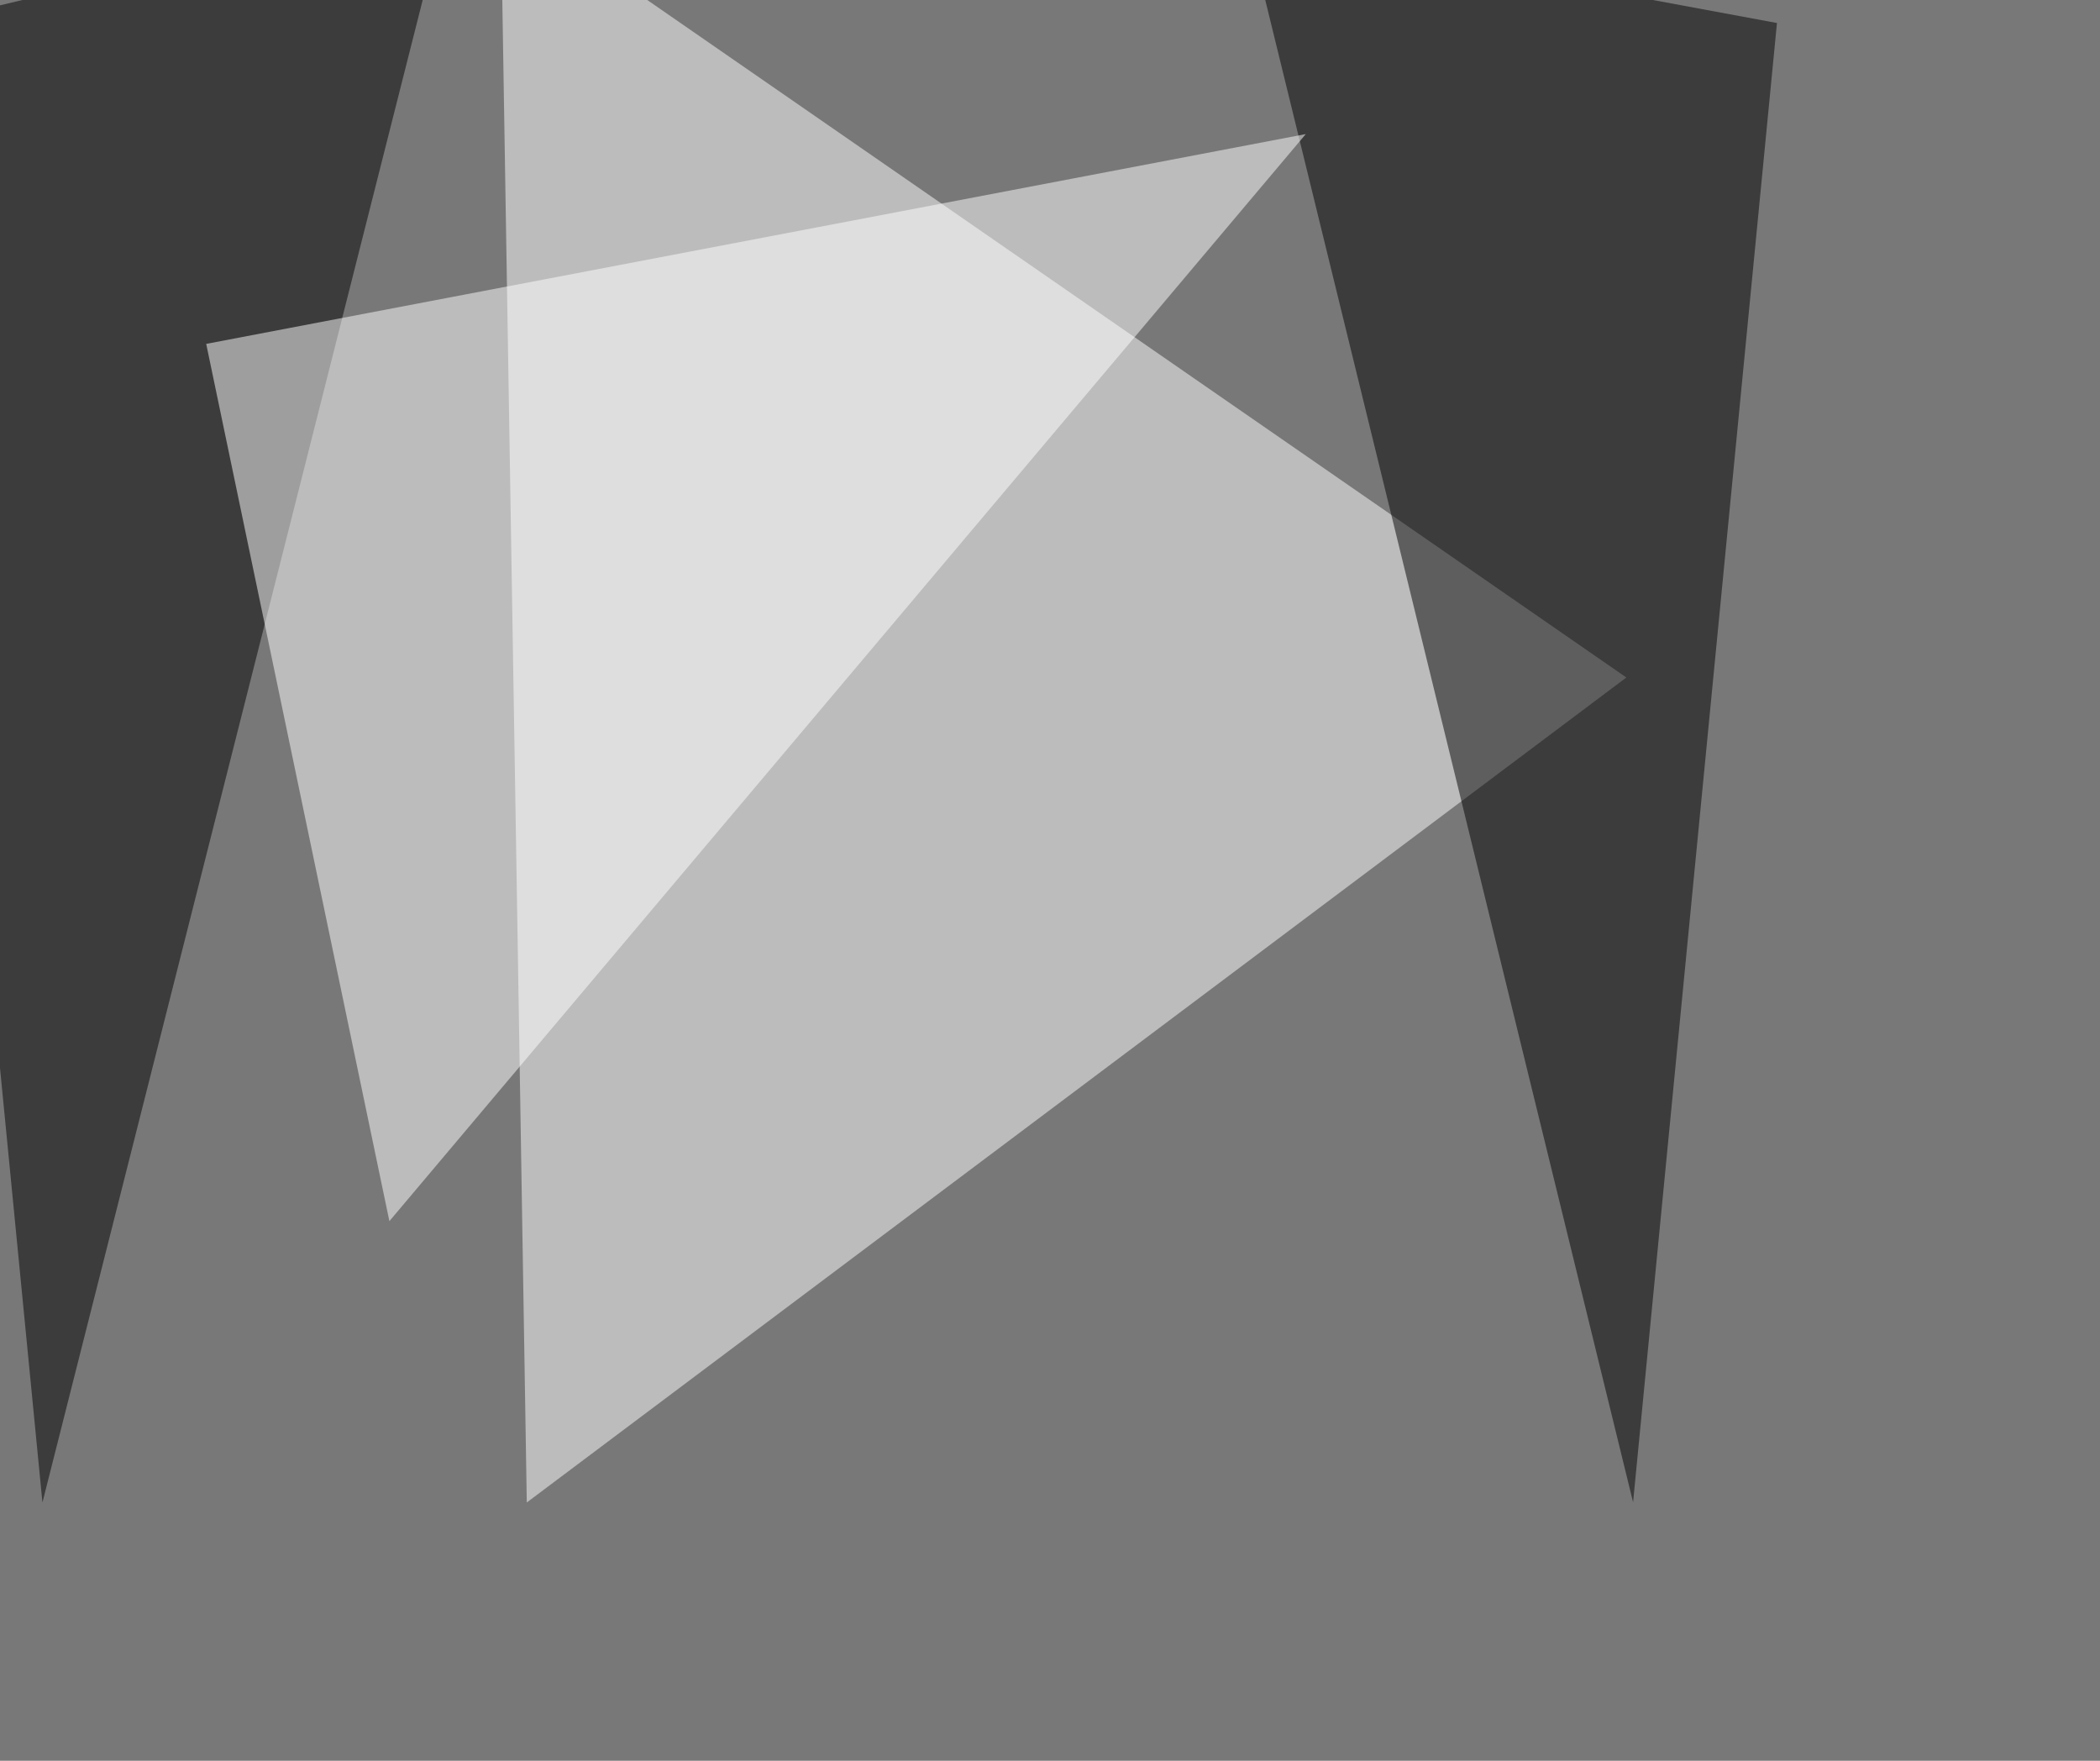
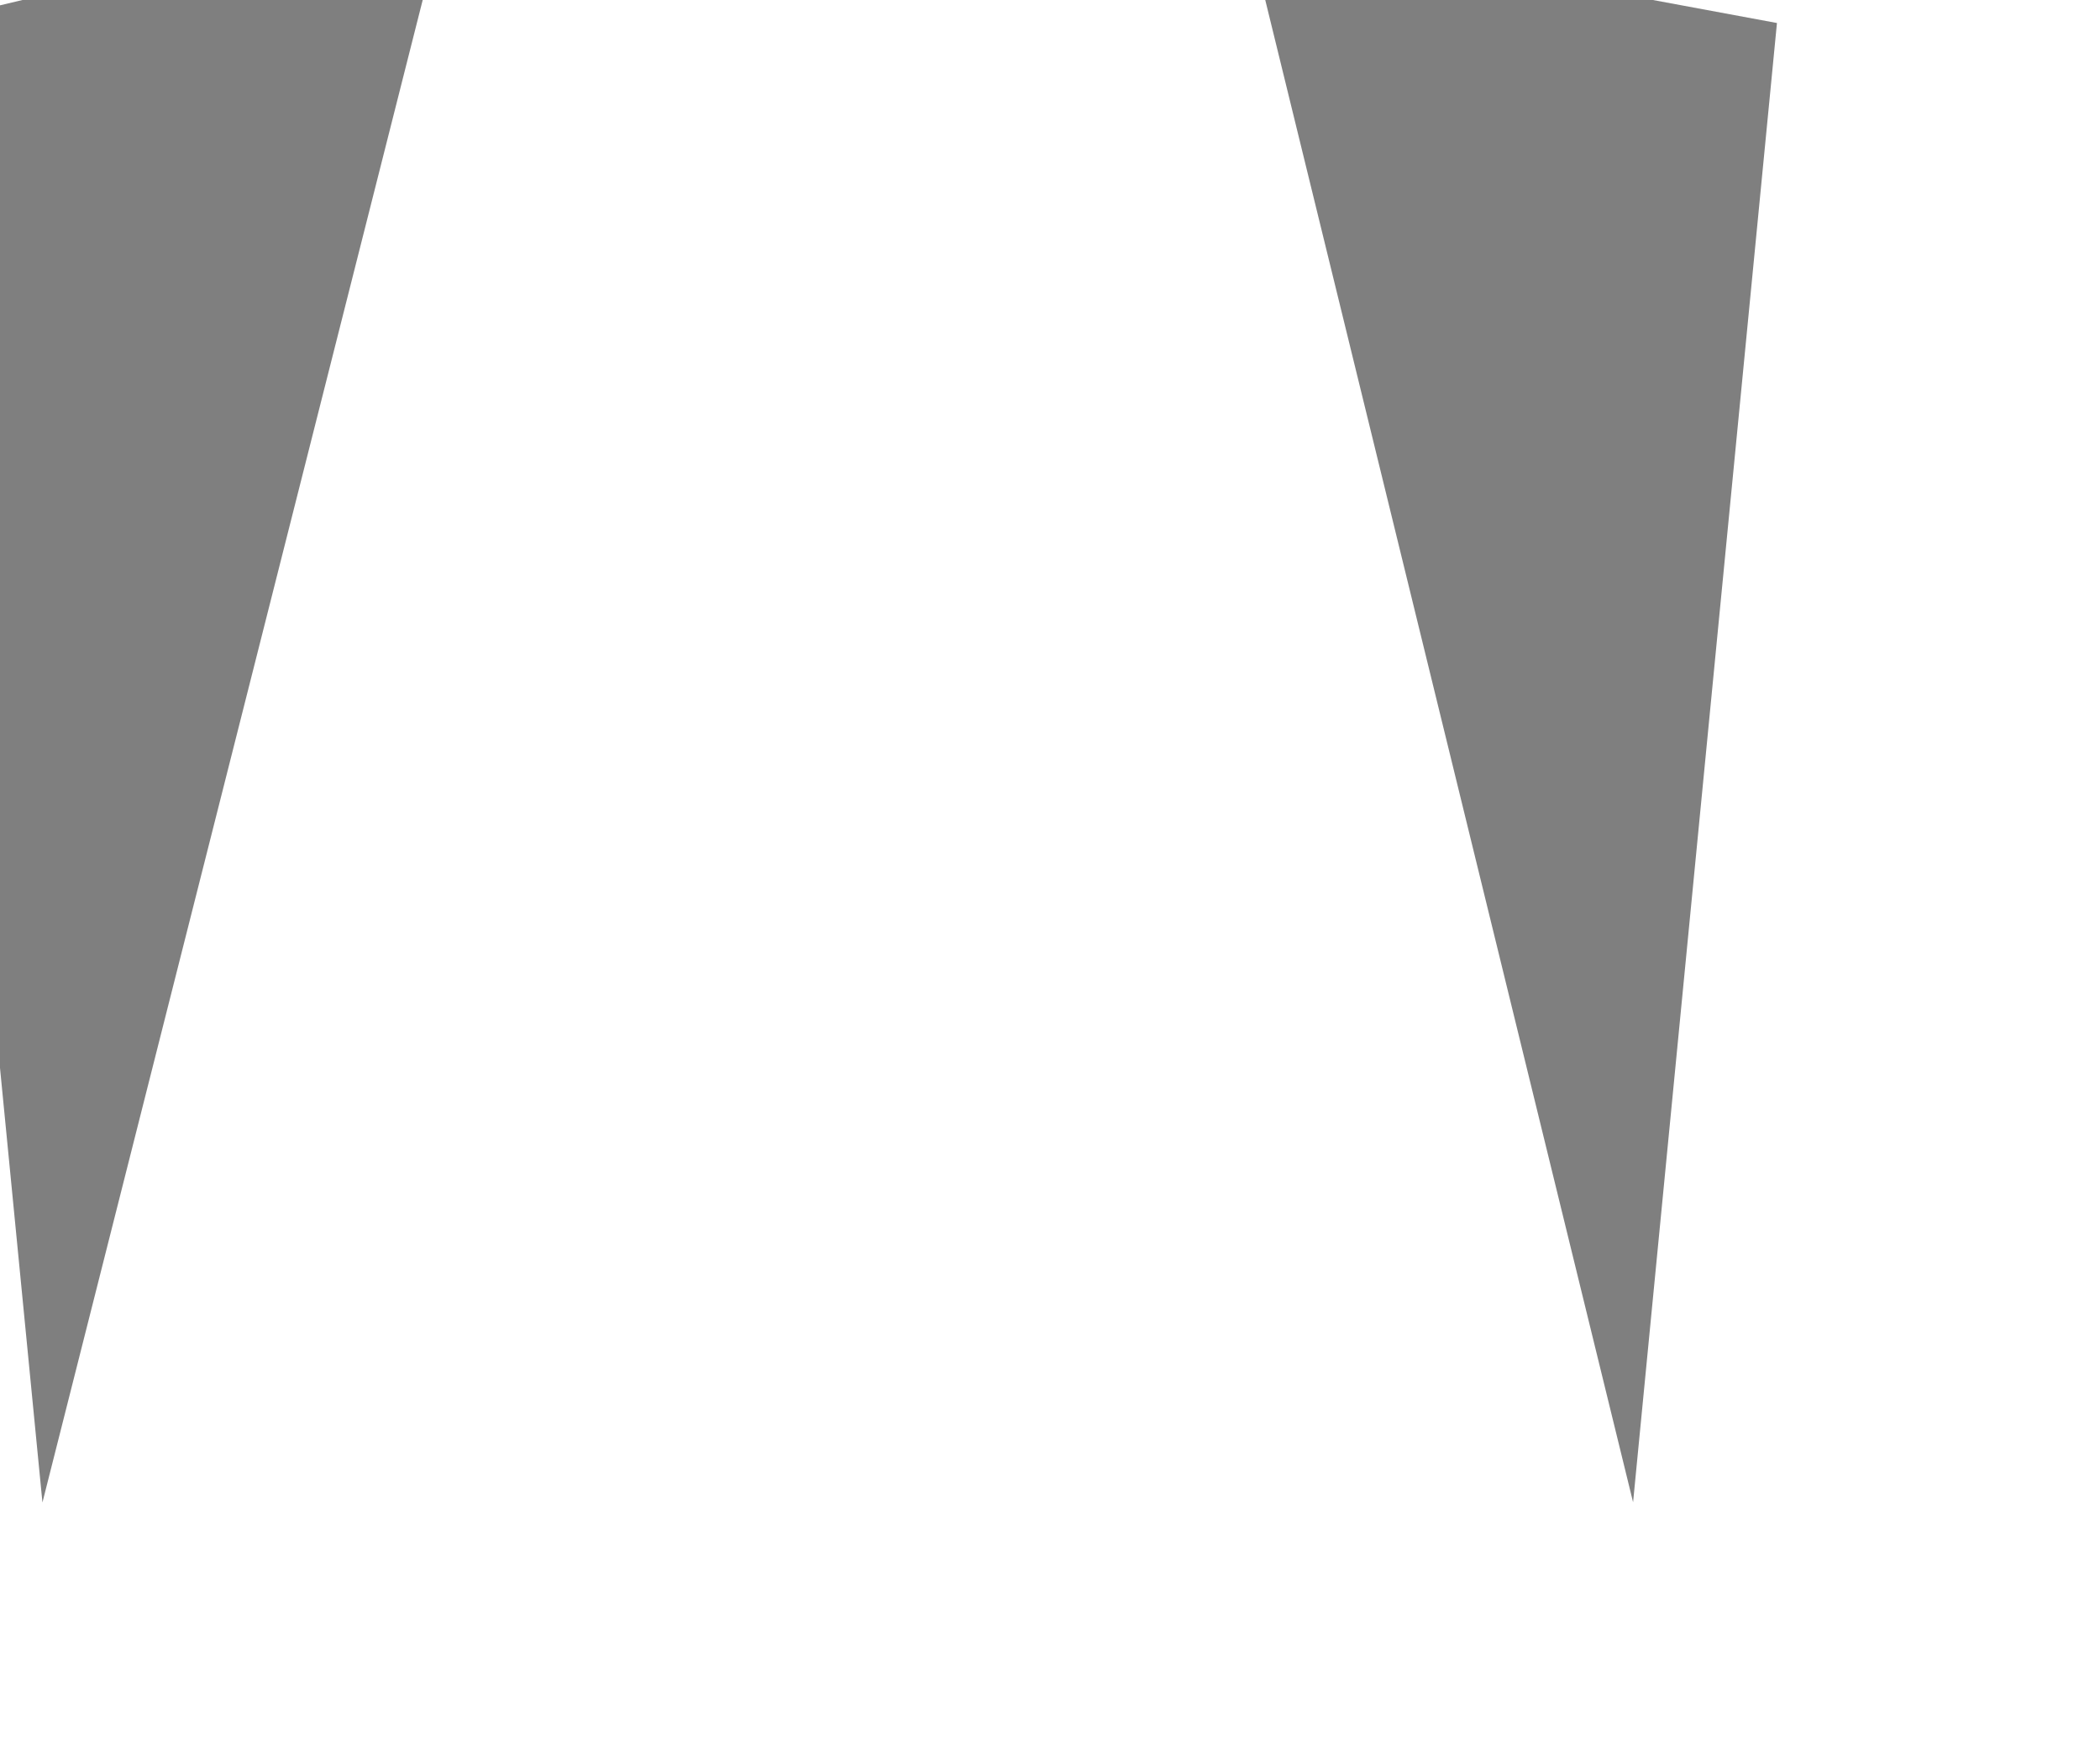
<svg xmlns="http://www.w3.org/2000/svg" width="940" height="788">
  <filter id="a">
    <feGaussianBlur stdDeviation="55" />
  </filter>
-   <rect width="100%" height="100%" fill="#797878" />
  <g filter="url(#a)">
    <g fill-opacity=".5">
-       <path fill="#fff" d="M728 303.2L224.1-45.4l11.7 717.8z" />
      <path d="M558.1-33.7l237.3 44-64.4 662zM200.7-45.4L-45.4 13.2 19 672.4z" />
-       <path fill="#fff" d="M584.5 60L174.3 546.5l-82-392.6z" />
    </g>
  </g>
</svg>